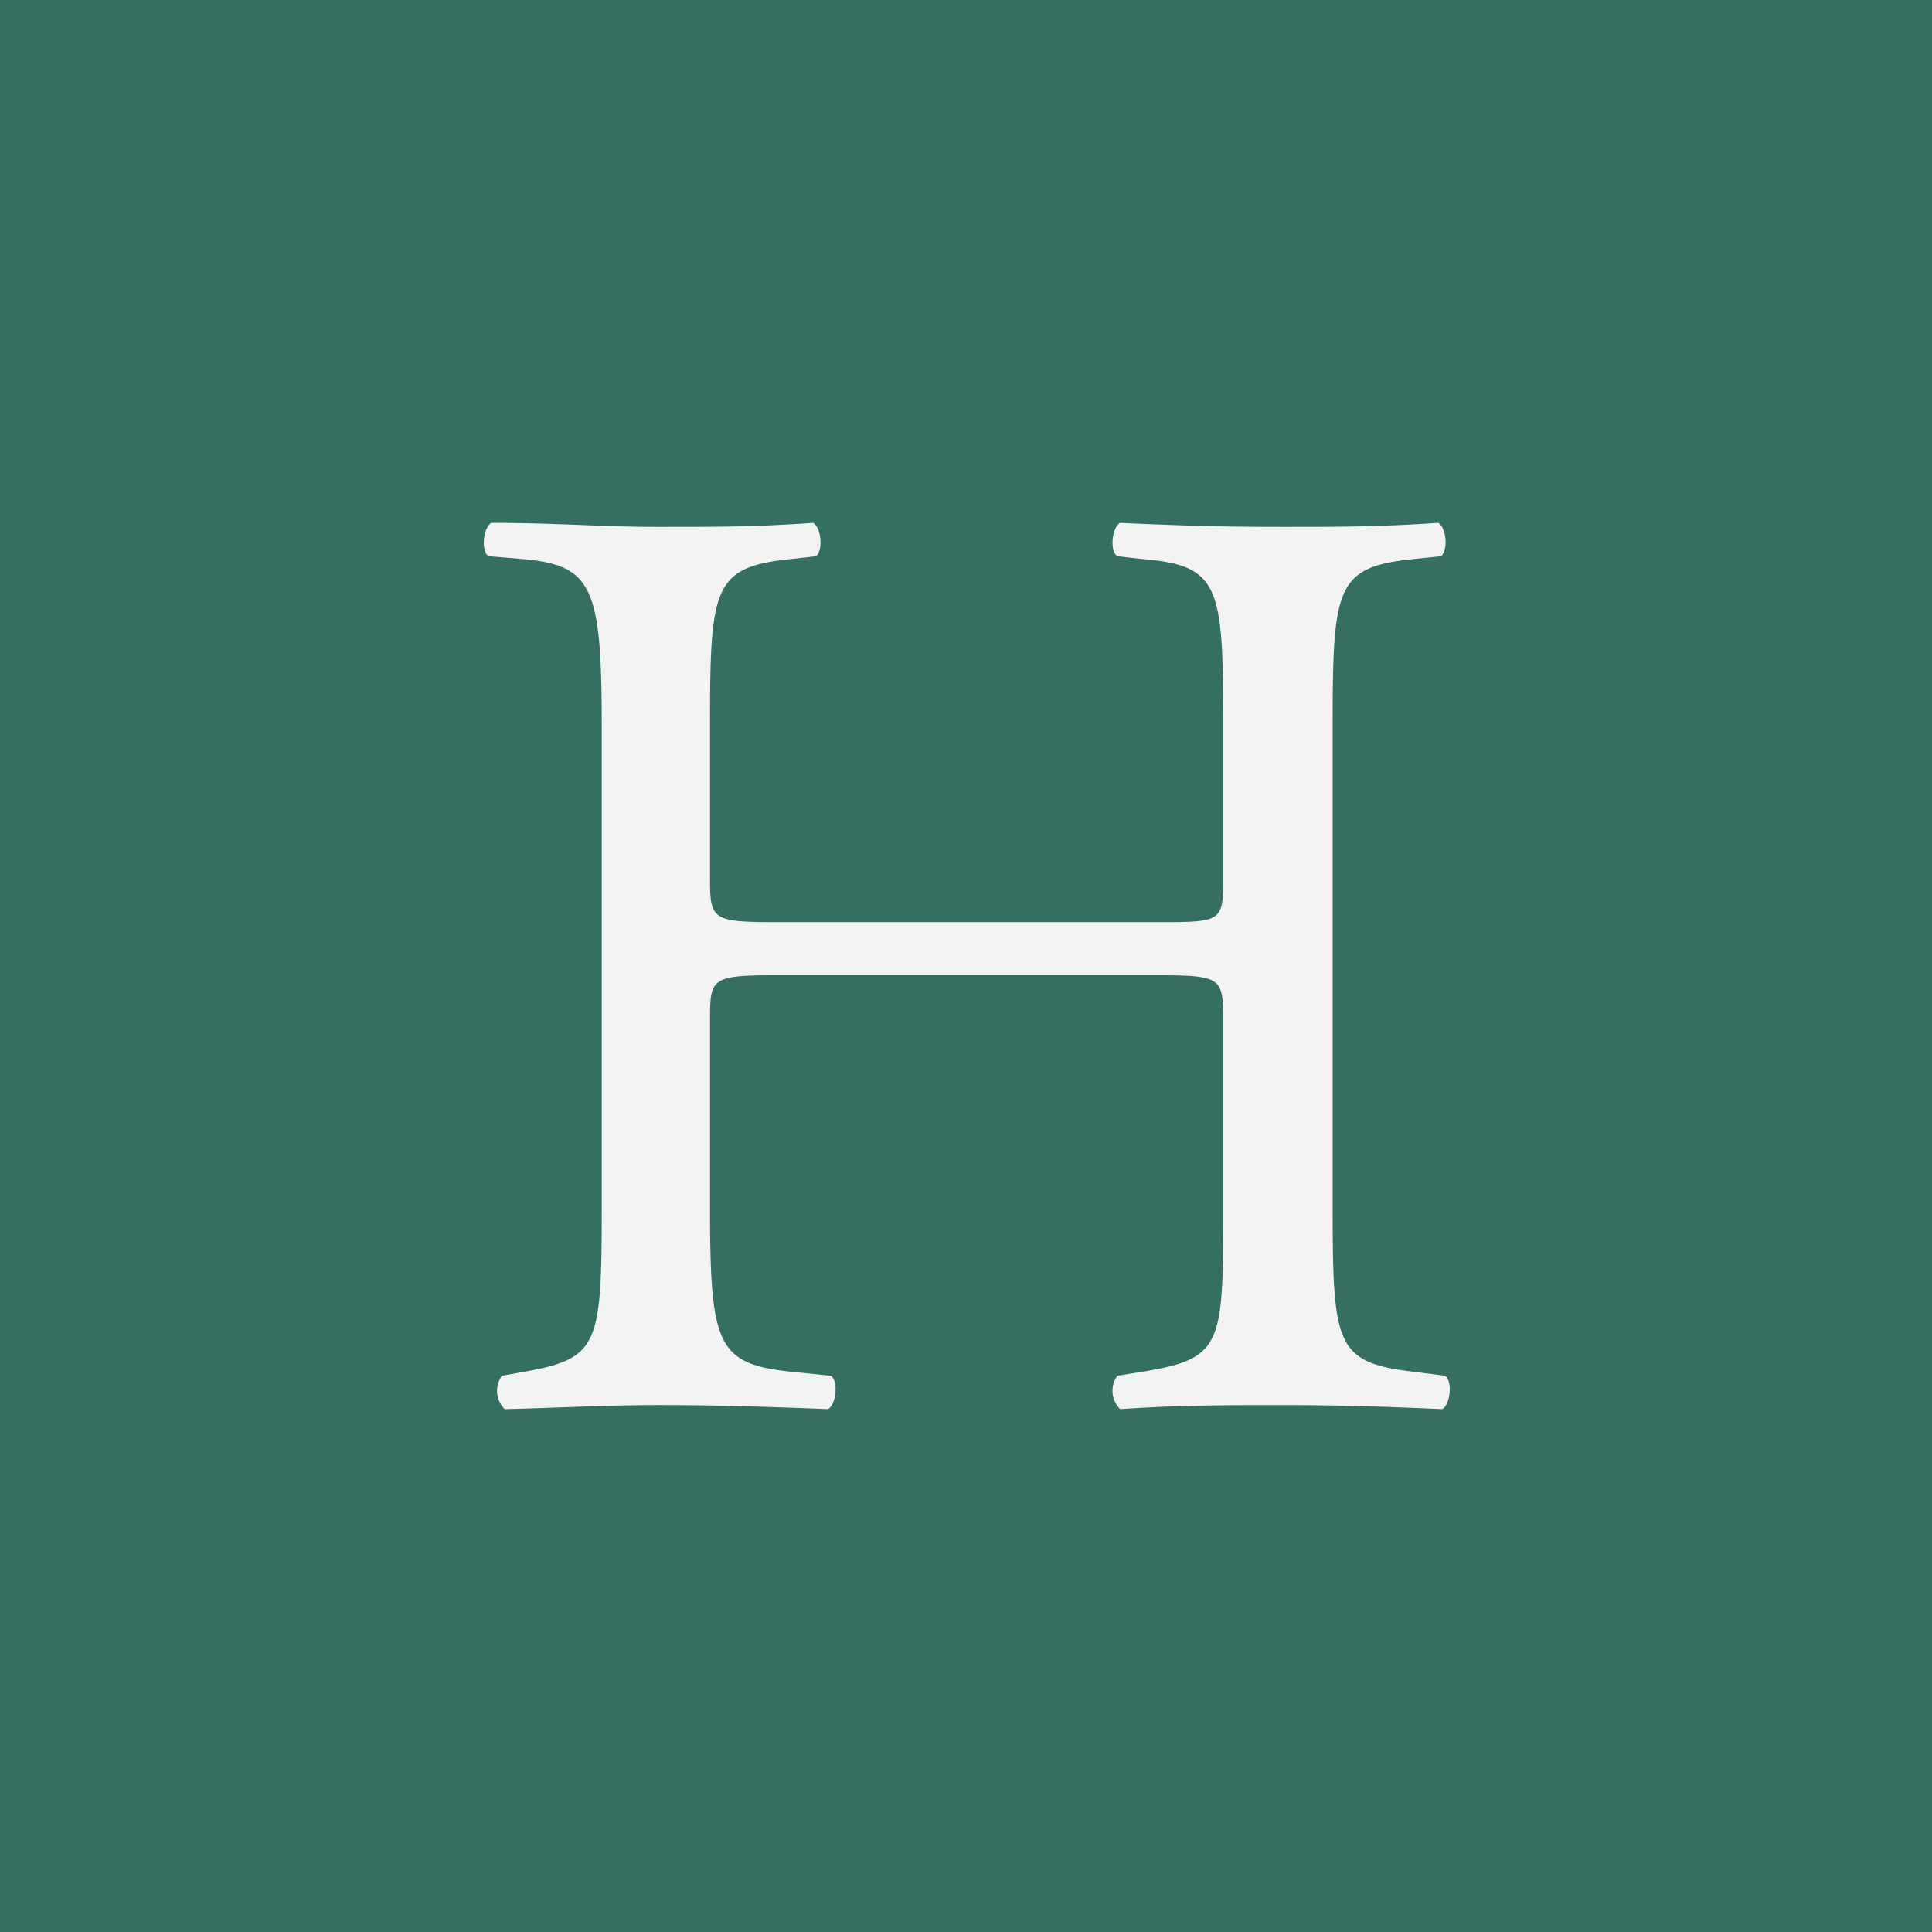
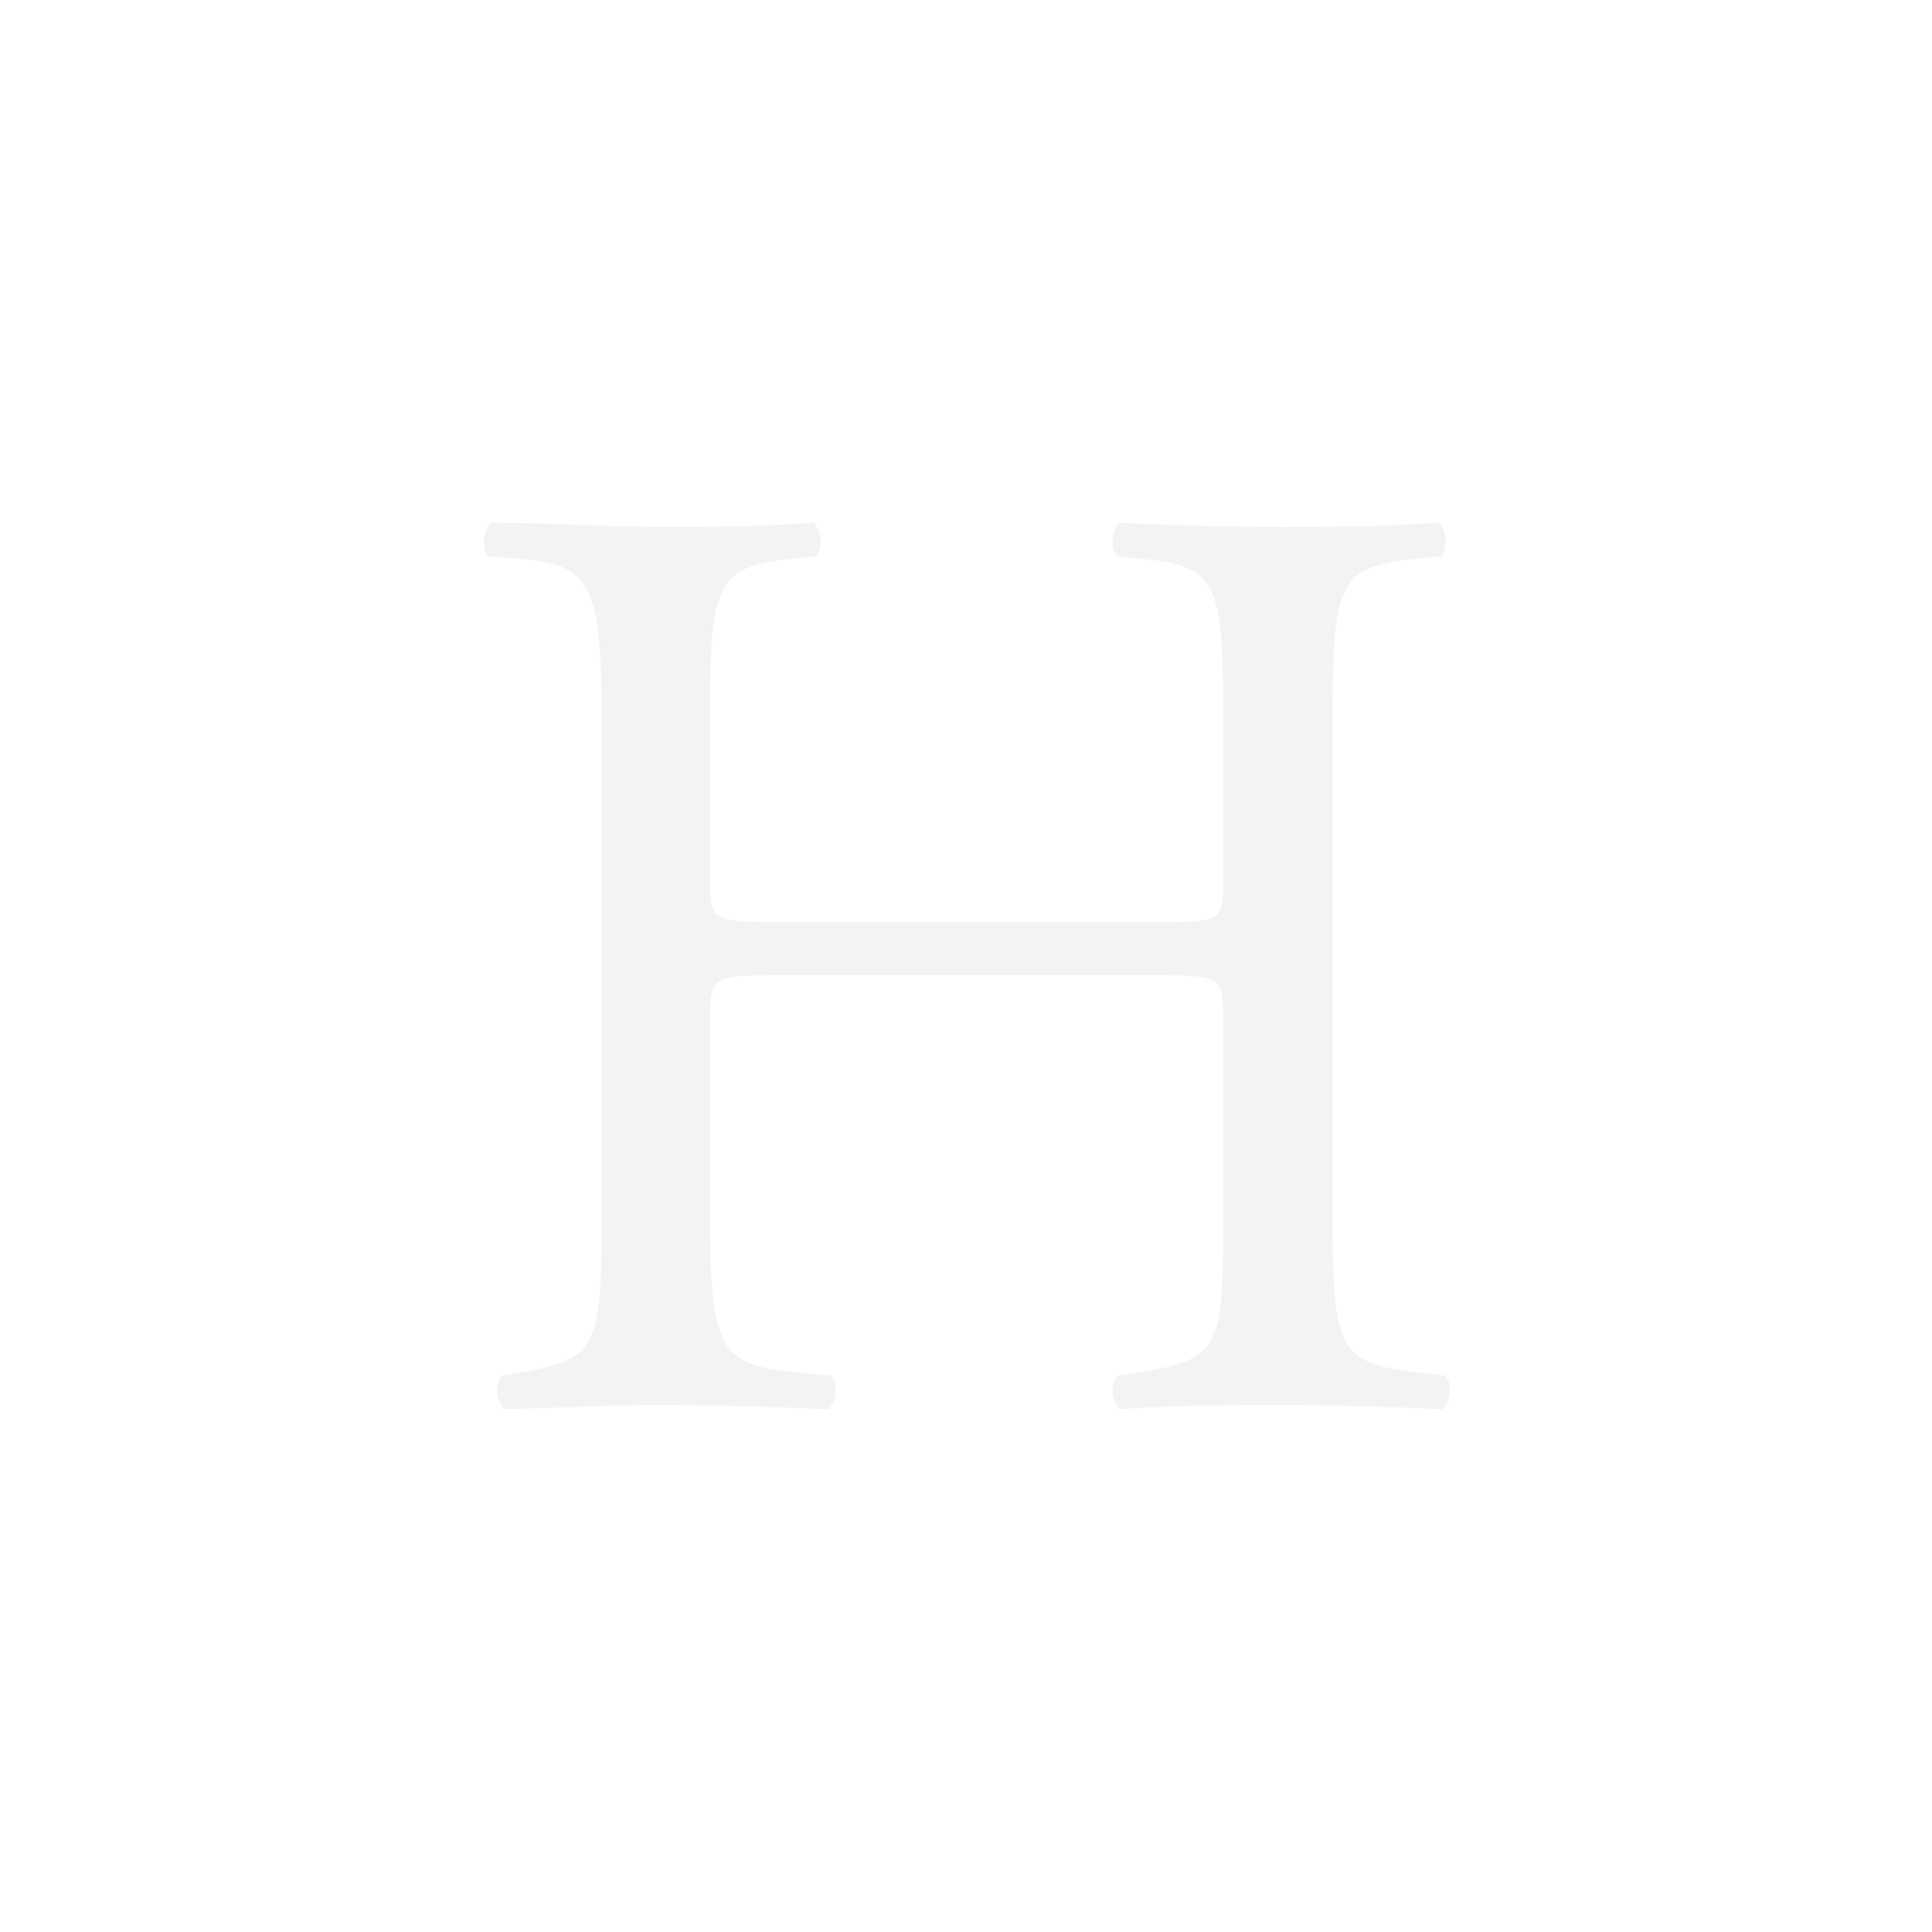
<svg xmlns="http://www.w3.org/2000/svg" viewBox="0 0 48 48">
  <defs>
    <style>.cls-1{fill:#346f61;}.cls-2{fill:#f3f3f3;}</style>
  </defs>
  <title>Asset 1</title>
  <g id="Layer_2" data-name="Layer 2">
    <g id="Layer_1-2" data-name="Layer 1">
-       <rect class="cls-1" width="48" height="48" />
      <path class="cls-2" d="M19.29,24.23c-1.59,0-1.65.07-1.65,1.06v4.66c0,3.47.17,3.93,2,4.13l1,.1c.2.13.13.73-.07.83-1.78-.07-2.91-.1-4.2-.1s-2.54.07-3.83.1a.64.64,0,0,1-.07-.83l.56-.1c1.85-.33,1.92-.66,1.92-4.13V18.05c0-3.47-.23-4-1.95-4.16l-.86-.07c-.2-.13-.13-.73.07-.83,1.62,0,2.74.1,4.16.1s2.41,0,3.83-.1c.2.1.26.69.07.83l-.63.07c-1.92.2-2,.69-2,4.16v3.8c0,1,.07,1.06,1.65,1.06h9.45c1.59,0,1.65,0,1.65-1.06v-3.8c0-3.47-.07-4-2-4.16l-.63-.07c-.2-.13-.13-.73.07-.83,1.52.07,2.64.1,4,.1s2.41,0,3.9-.1c.2.1.26.69.07.83l-.69.07c-1.92.2-2,.69-2,4.16v11.9c0,3.47.07,3.9,2,4.13l.79.1c.2.13.13.73-.07.83-1.59-.07-2.71-.1-4-.1s-2.54,0-4,.1a.64.64,0,0,1-.07-.83l.63-.1c2-.33,2-.66,2-4.13V25.29c0-1-.07-1.06-1.65-1.06Z" />
    </g>
  </g>
</svg>